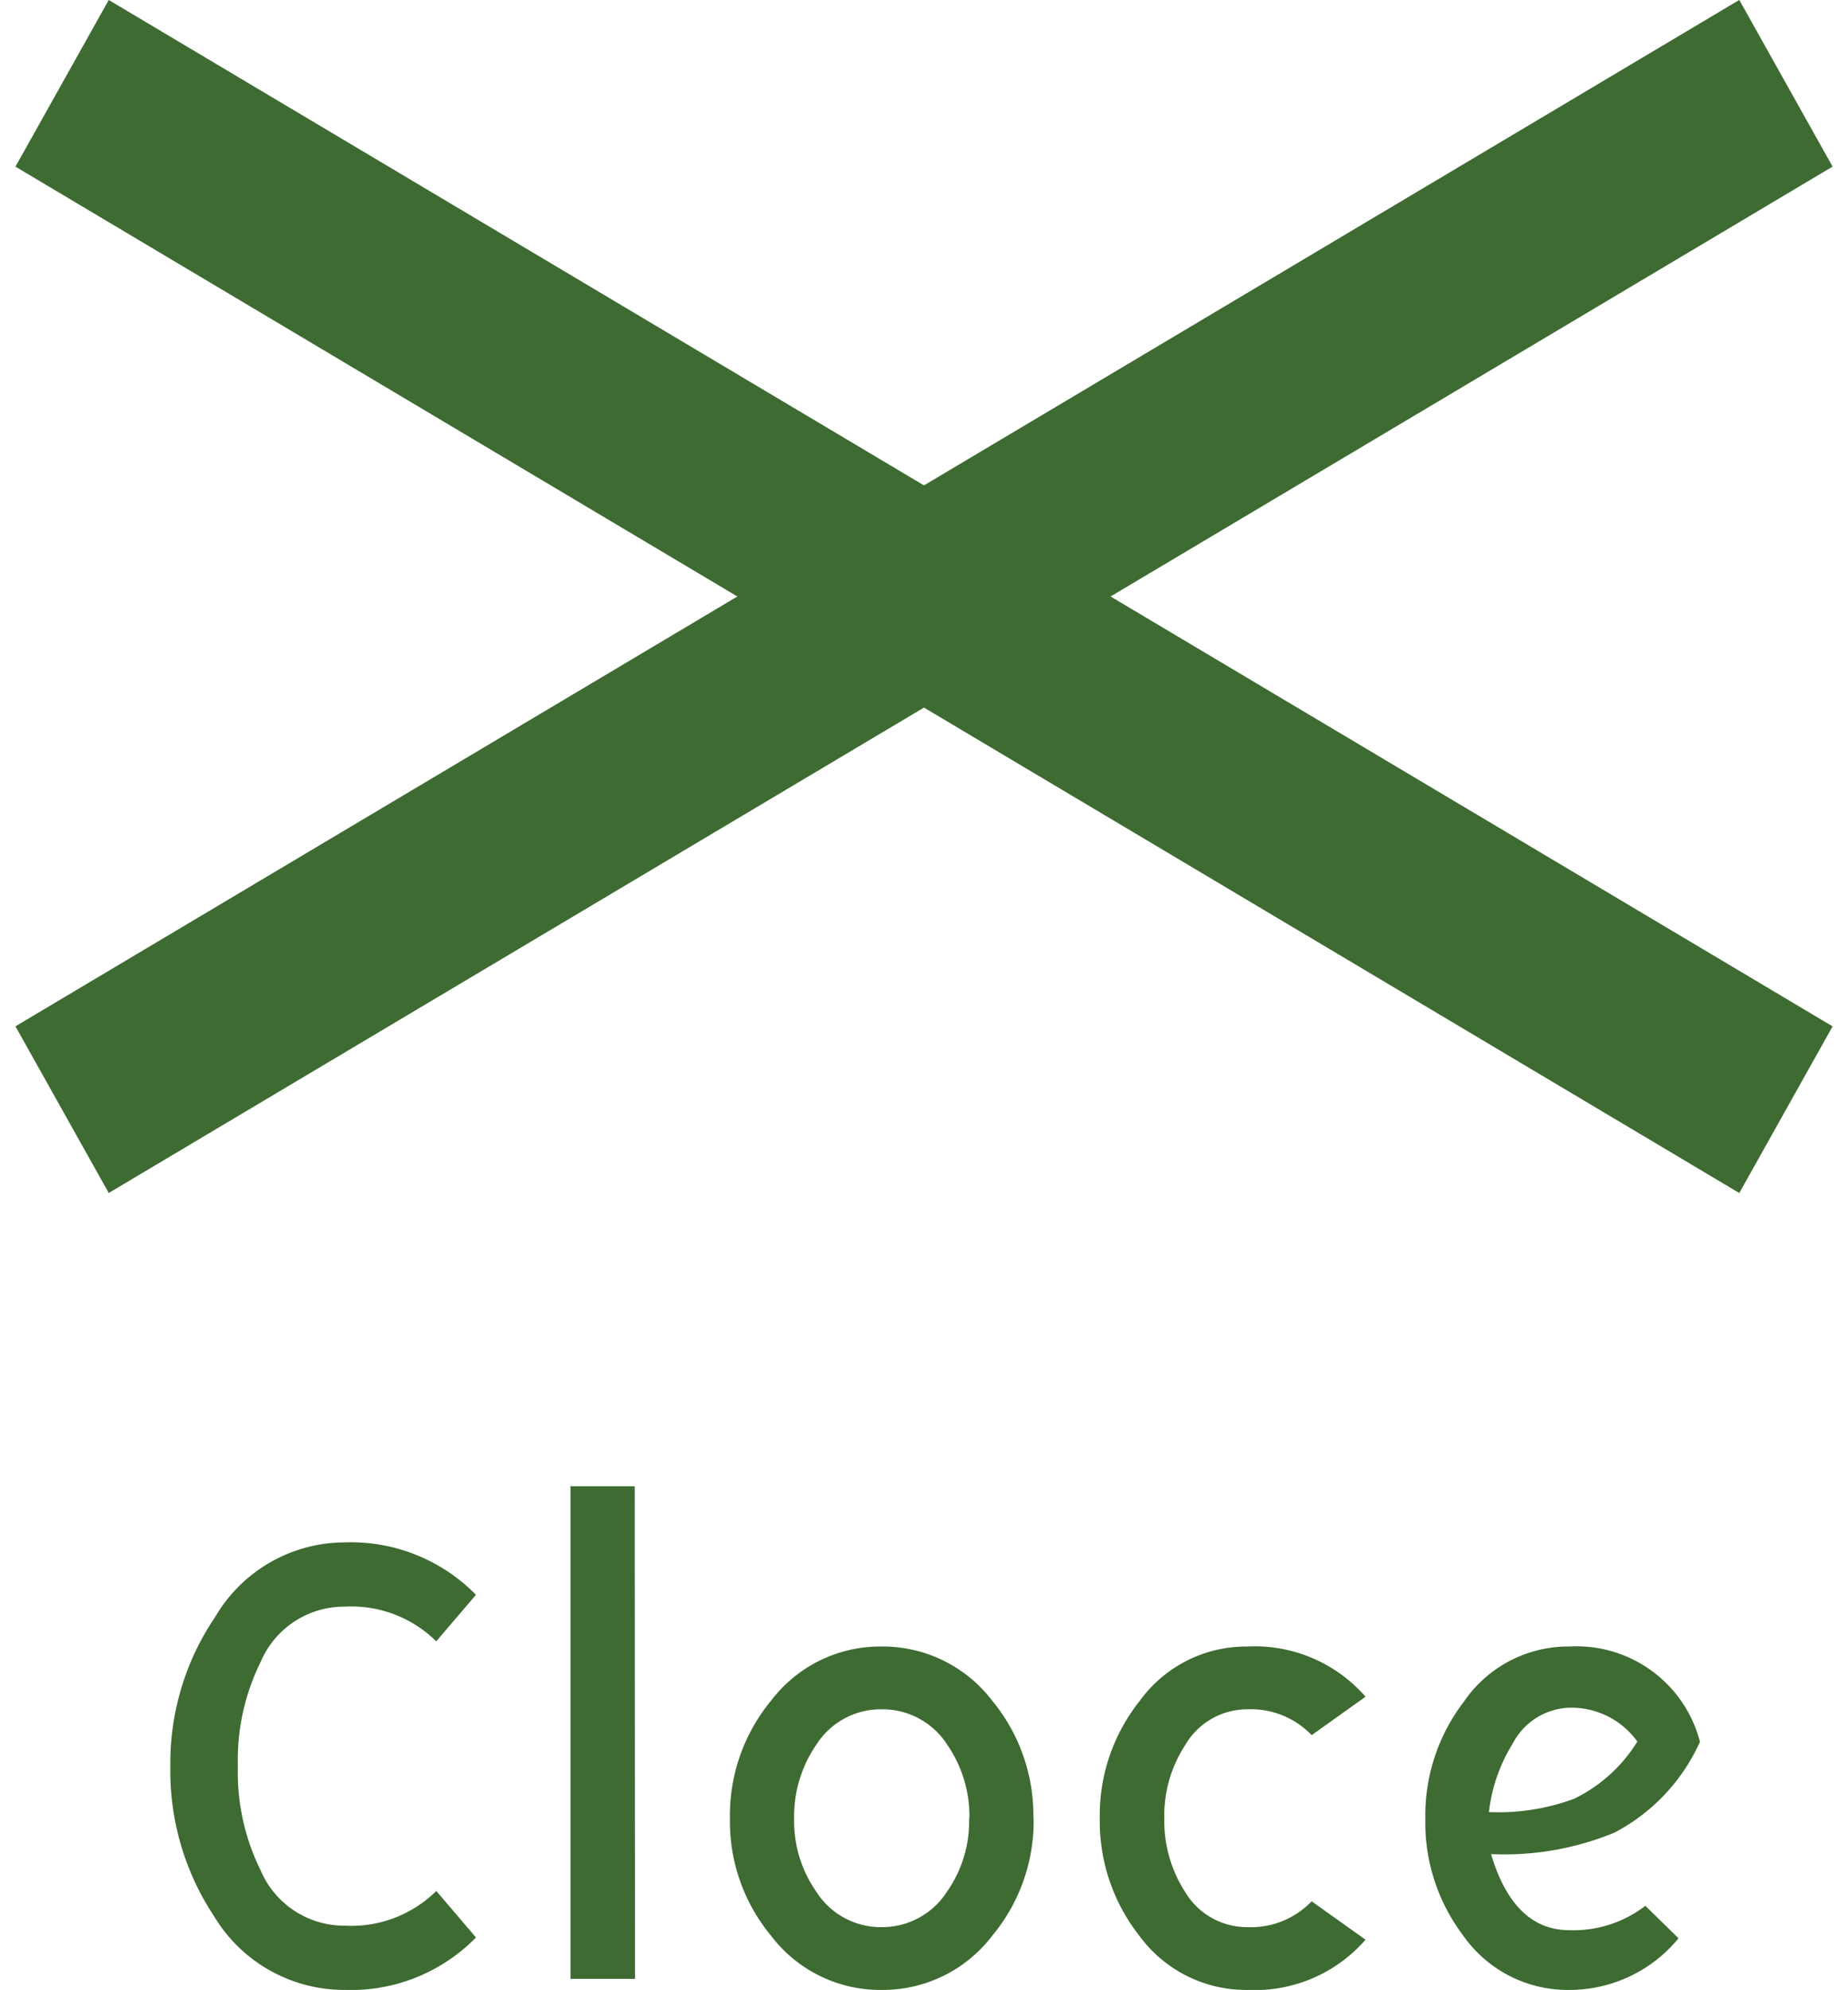
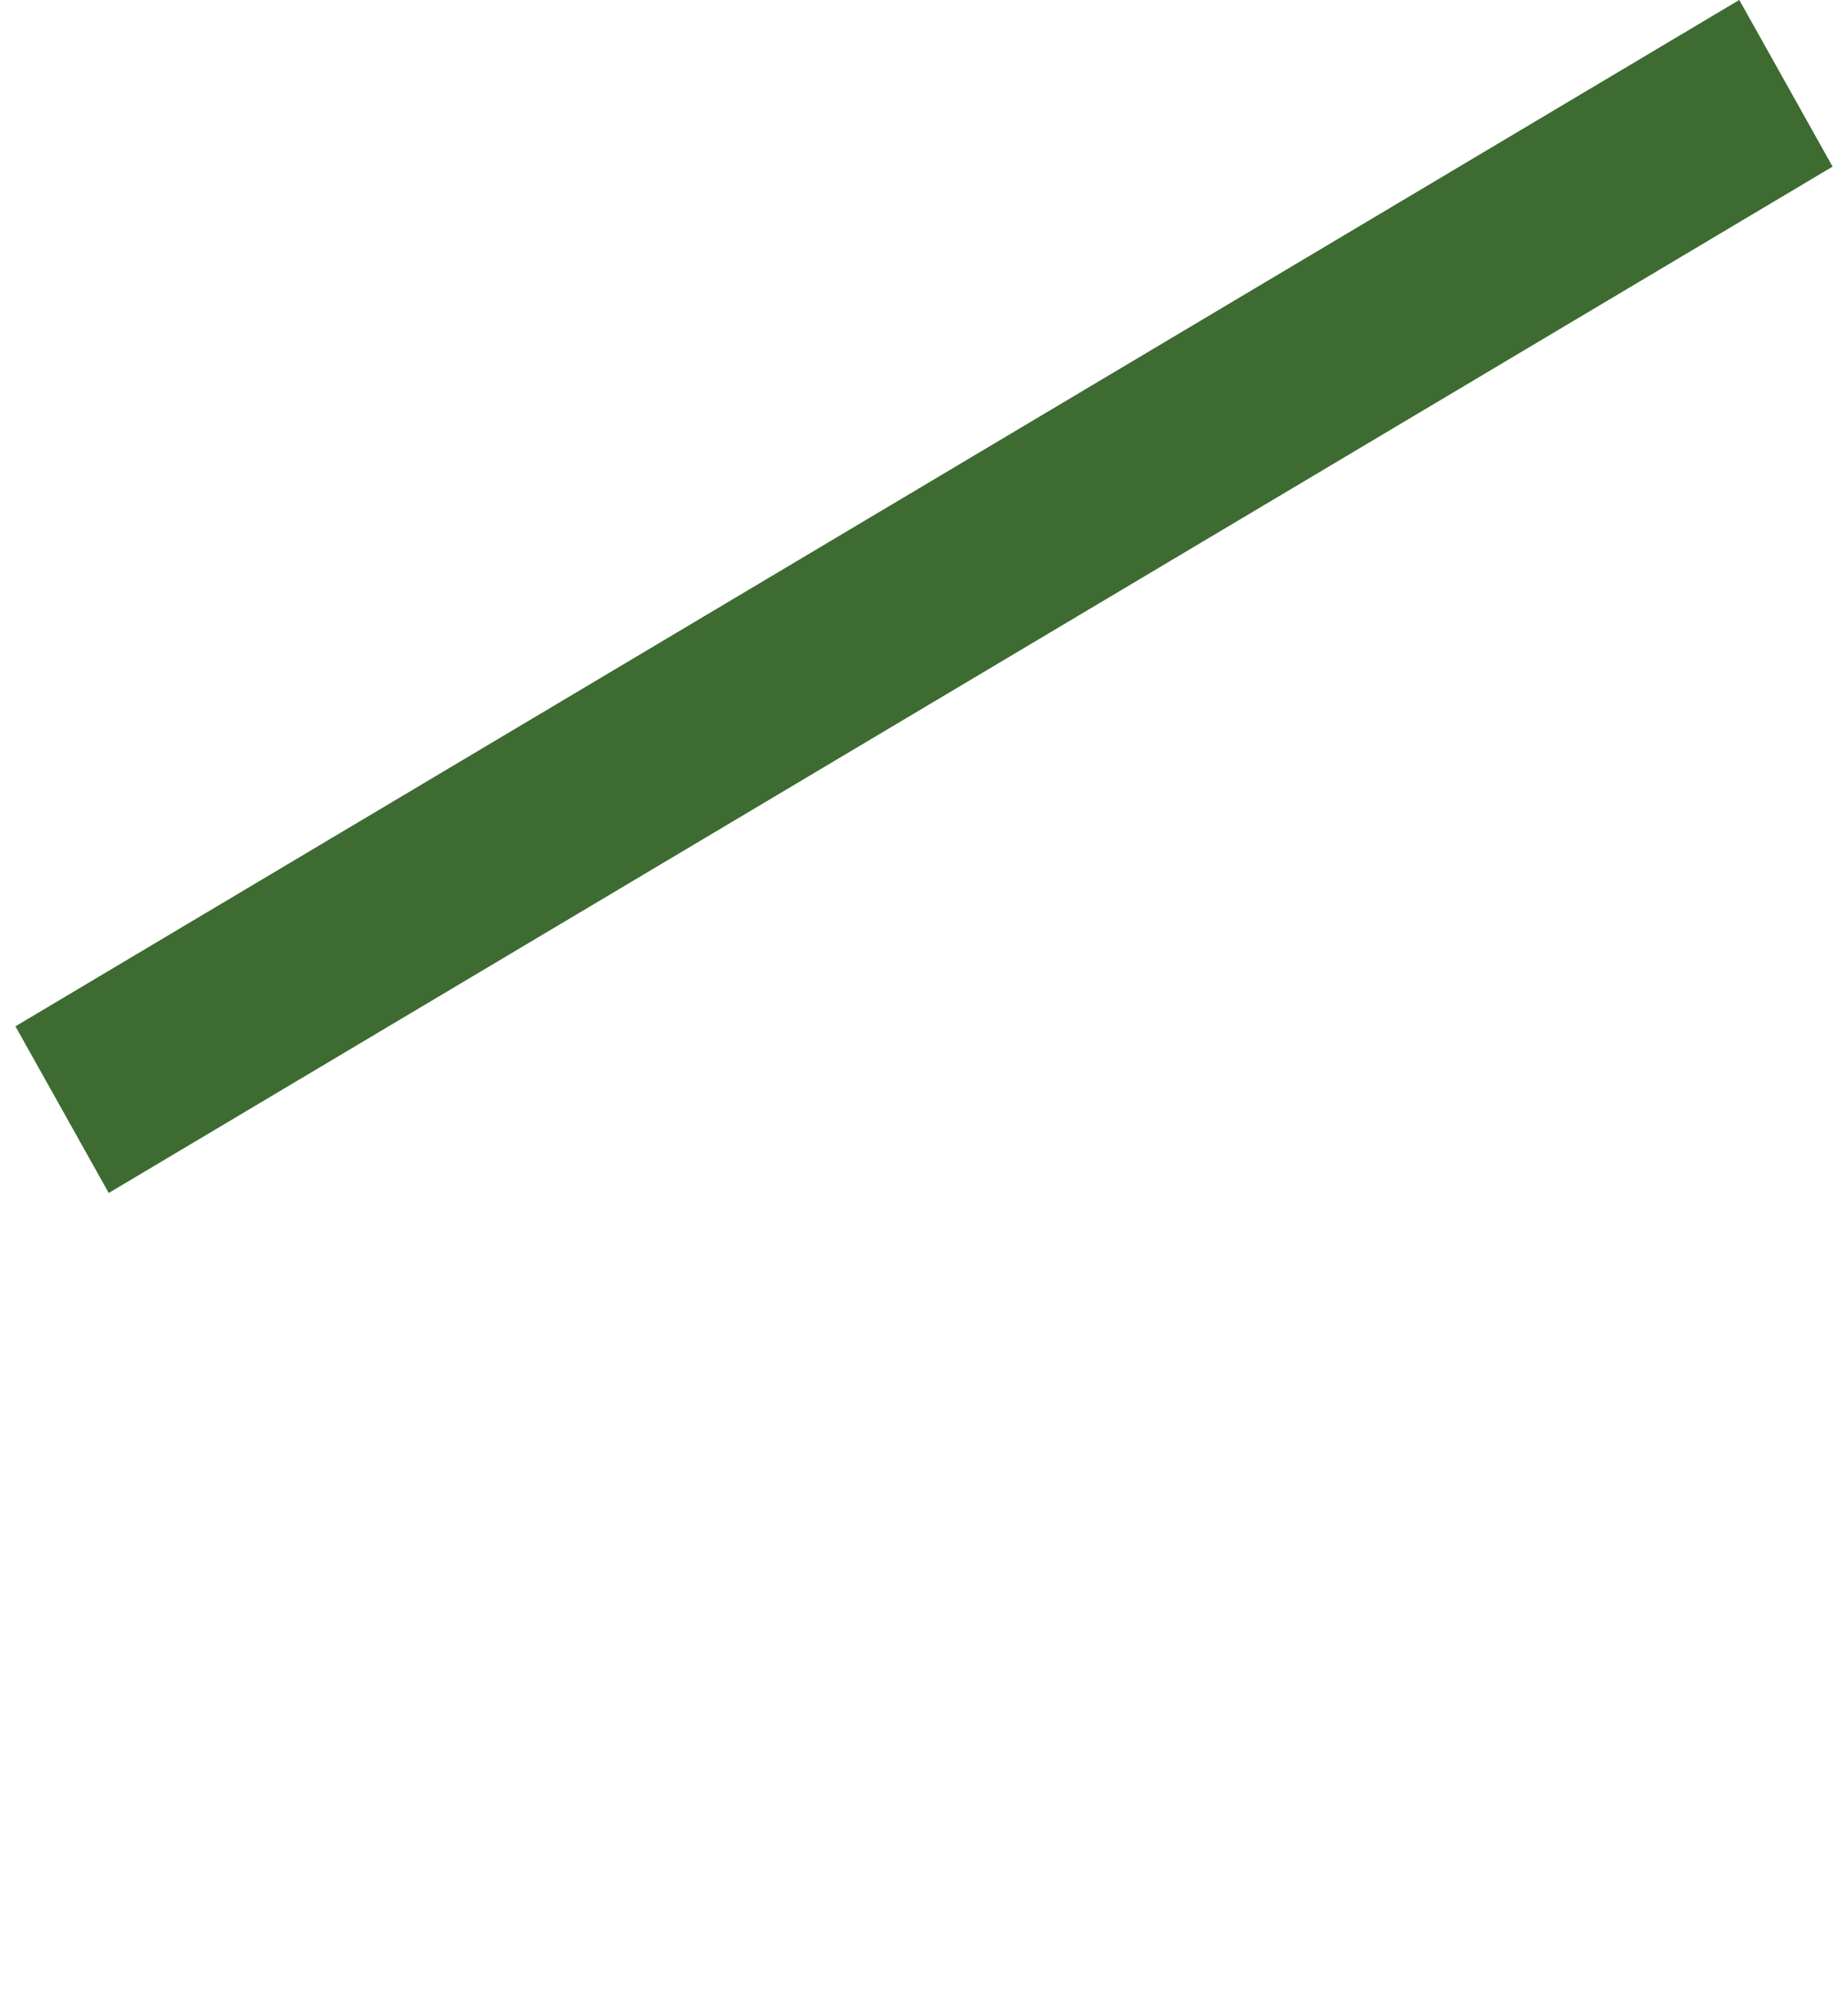
<svg xmlns="http://www.w3.org/2000/svg" width="32.543" height="35.028" viewBox="0 0 32.543 35.028">
  <g id="グループ_476" data-name="グループ 476" transform="translate(1393 -15307)">
    <g id="グループ_475" data-name="グループ 475" transform="translate(0.878 -3)">
-       <path id="パス_7445" data-name="パス 7445" d="M0,0,35.323.468l.044,3.362L.044,3.362Z" transform="translate(-1391.963 15310) rotate(30)" fill="#3d6b31" />
      <path id="パス_7446" data-name="パス 7446" d="M0,0,35.323-.468l-.044,3.362L-.044,3.362Z" transform="translate(-1393.606 15328.066) rotate(-30)" fill="#3d6b31" />
    </g>
-     <path id="パス_7444" data-name="パス 7444" d="M5.993-.923A3.085,3.085,0,0,1,3.679,0a2.677,2.677,0,0,1-2.3-1.3A4.627,4.627,0,0,1,.611-3.939,4.574,4.574,0,0,1,1.4-6.565,2.651,2.651,0,0,1,3.679-7.878a3.085,3.085,0,0,1,2.314.923l-.7.819a2.126,2.126,0,0,0-1.612-.611A1.6,1.6,0,0,0,2.2-5.772a3.893,3.893,0,0,0-.4,1.833,3.893,3.893,0,0,0,.4,1.833,1.6,1.6,0,0,0,1.482.975,2.126,2.126,0,0,0,1.612-.611Zm2.8.728H7.657V-8.866H8.788Zm7.02-2.821A3.153,3.153,0,0,1,15.08-.949,2.424,2.424,0,0,1,13.13,0a2.412,2.412,0,0,1-1.937-.949,3.153,3.153,0,0,1-.728-2.067,3.171,3.171,0,0,1,.728-2.08,2.412,2.412,0,0,1,1.937-.949,2.424,2.424,0,0,1,1.95.949A3.171,3.171,0,0,1,15.808-3.016Zm-1.131,0a2.215,2.215,0,0,0-.39-1.3A1.357,1.357,0,0,0,13.13-4.94a1.346,1.346,0,0,0-1.144.624,2.215,2.215,0,0,0-.39,1.3,2.156,2.156,0,0,0,.39,1.287,1.346,1.346,0,0,0,1.144.624,1.357,1.357,0,0,0,1.157-.624A2.156,2.156,0,0,0,14.677-3.016ZM21.658-.884A2.588,2.588,0,0,1,19.578,0a2.328,2.328,0,0,1-1.9-.949,3.26,3.26,0,0,1-.7-2.067,3.226,3.226,0,0,1,.7-2.067,2.317,2.317,0,0,1,1.9-.962,2.588,2.588,0,0,1,2.08.884l-.949.676a1.482,1.482,0,0,0-1.131-.455,1.267,1.267,0,0,0-1.1.637,2.266,2.266,0,0,0-.364,1.287,2.306,2.306,0,0,0,.364,1.287,1.272,1.272,0,0,0,1.1.624,1.482,1.482,0,0,0,1.131-.455Zm5.889-3.484a3.359,3.359,0,0,1-1.508,1.6,5.086,5.086,0,0,1-2.171.377q.4,1.339,1.378,1.339a2.067,2.067,0,0,0,1.339-.429l.585.572A2.487,2.487,0,0,1,25.246,0a2.248,2.248,0,0,1-1.872-.962,3.294,3.294,0,0,1-.663-2.054,3.287,3.287,0,0,1,.676-2.054,2.227,2.227,0,0,1,1.859-.975A2.245,2.245,0,0,1,27.547-4.368Zm-1.1,0a1.432,1.432,0,0,0-1.2-.6,1.171,1.171,0,0,0-1,.637,2.886,2.886,0,0,0-.416,1.2,3.823,3.823,0,0,0,1.5-.234A2.686,2.686,0,0,0,26.442-4.368Z" transform="translate(-1390.611 15342.028)" fill="#3d6b31" />
  </g>
</svg>